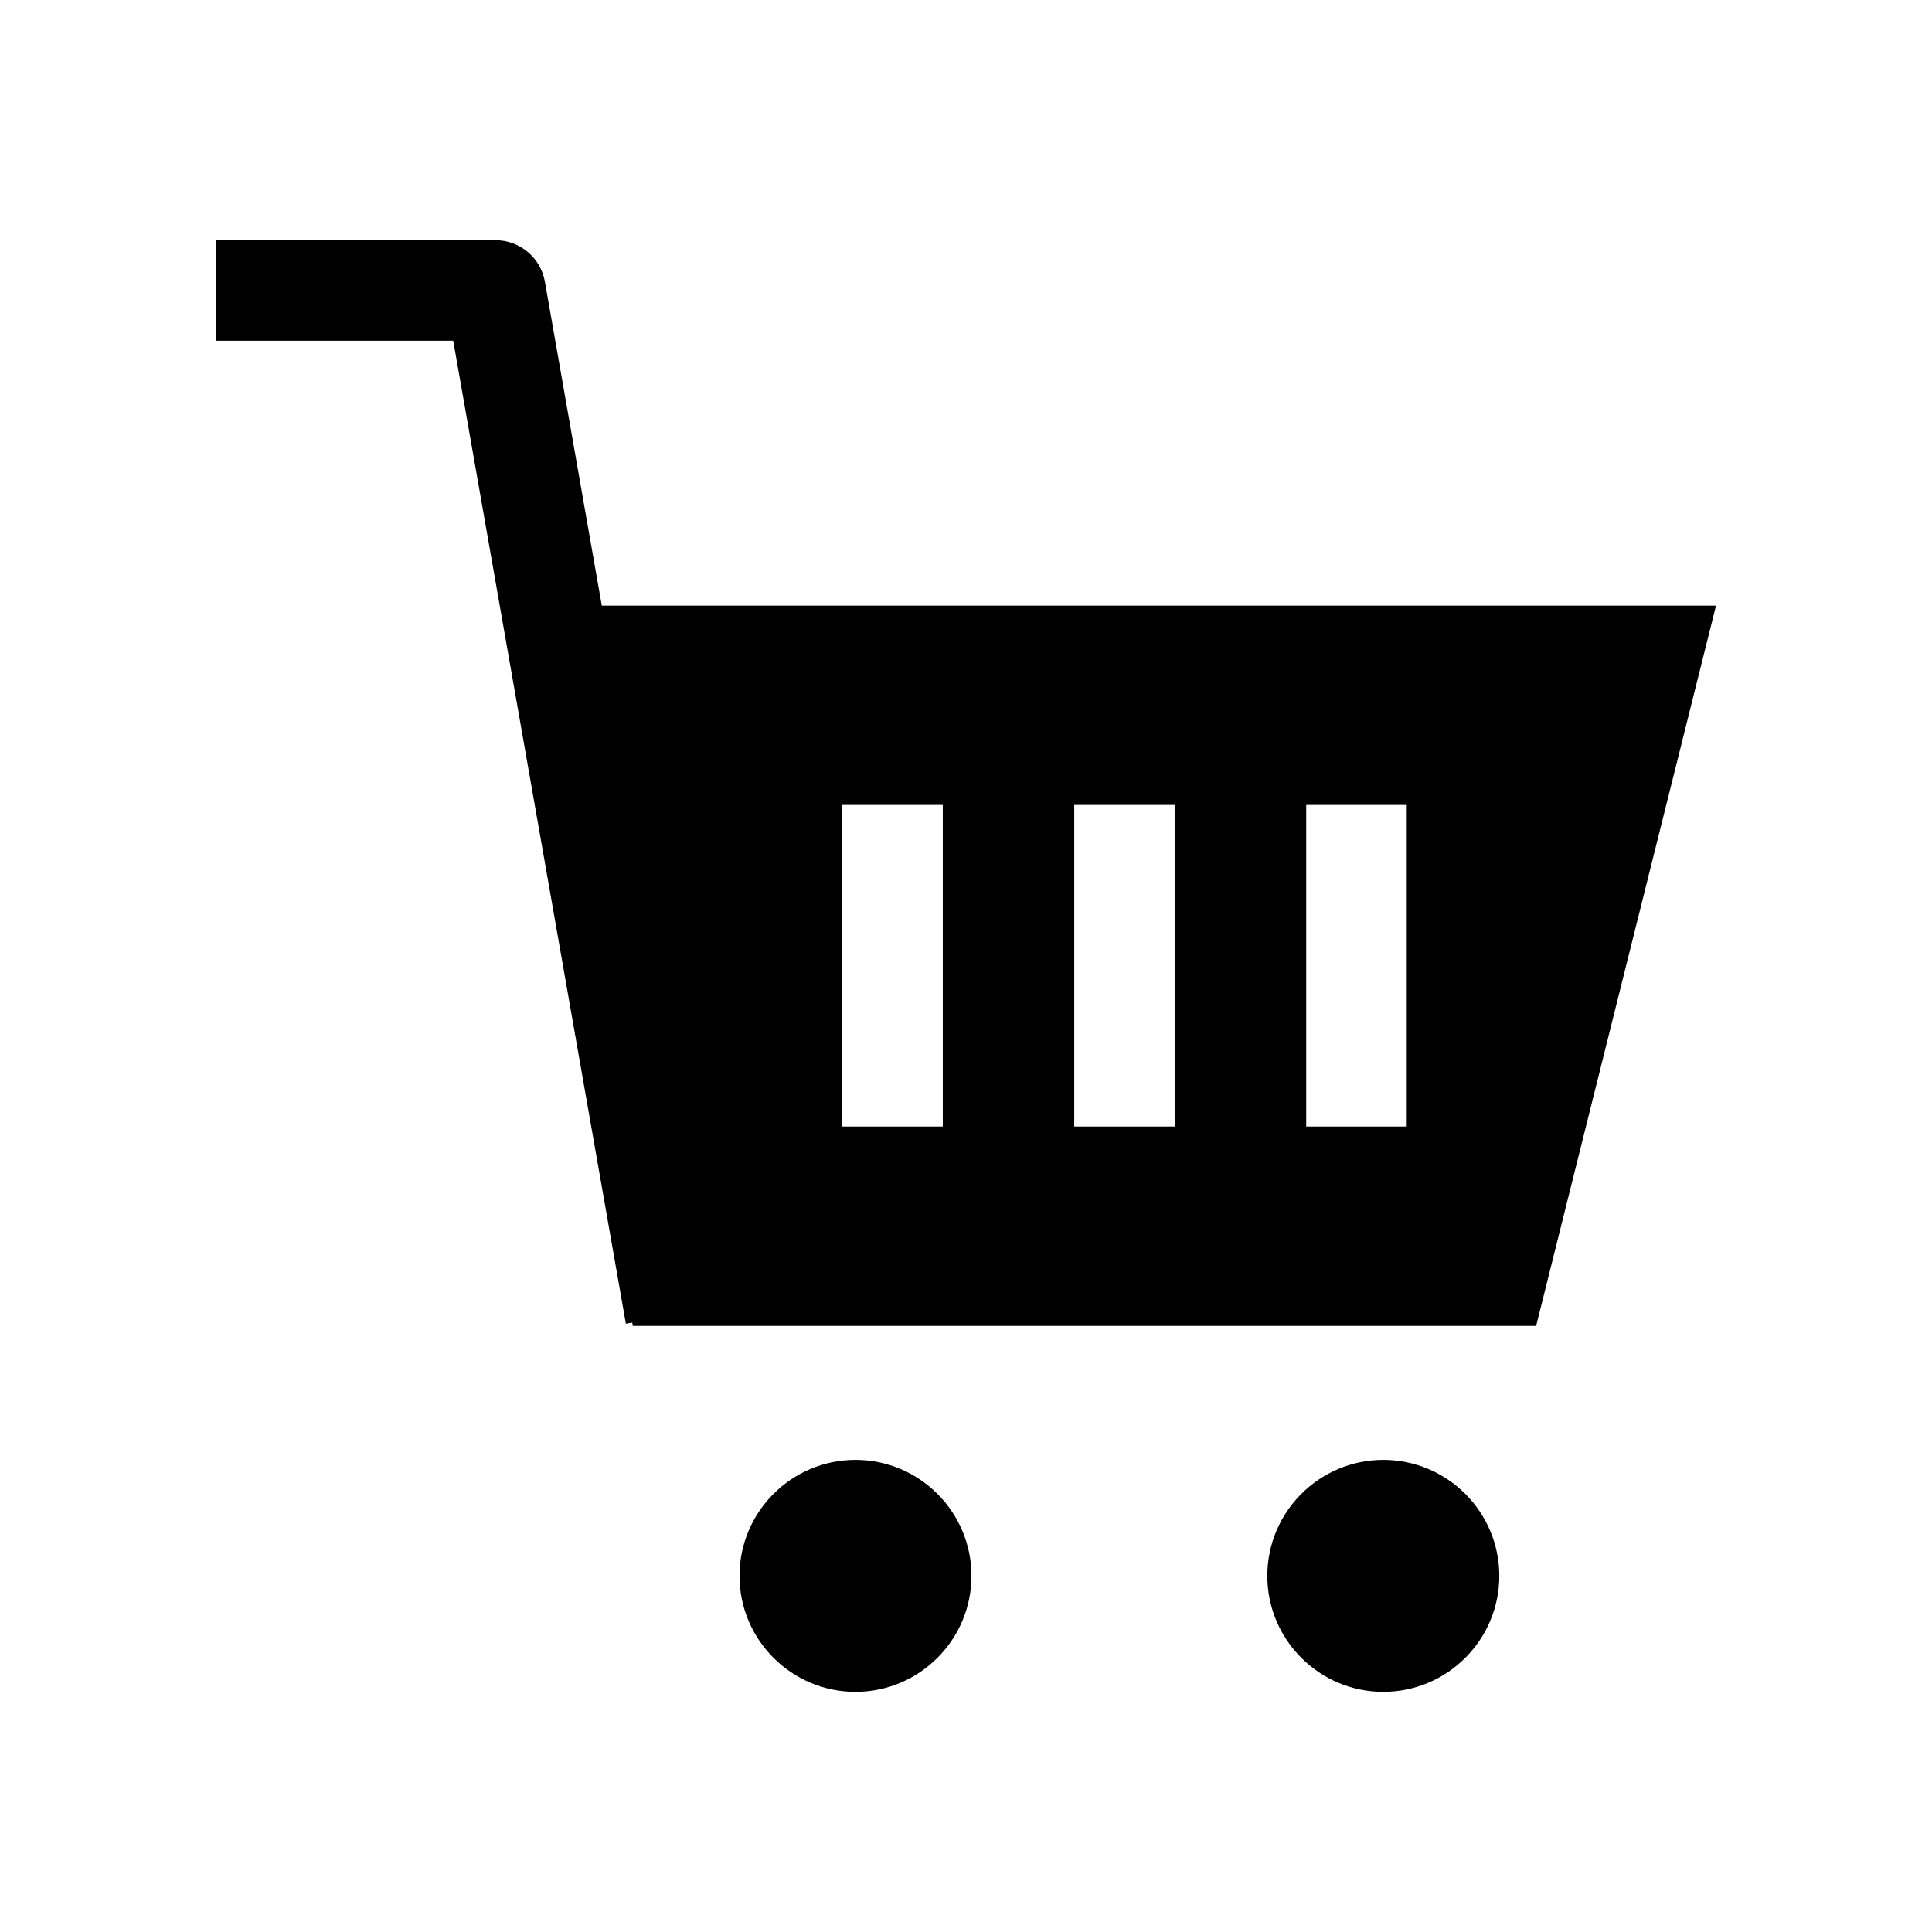
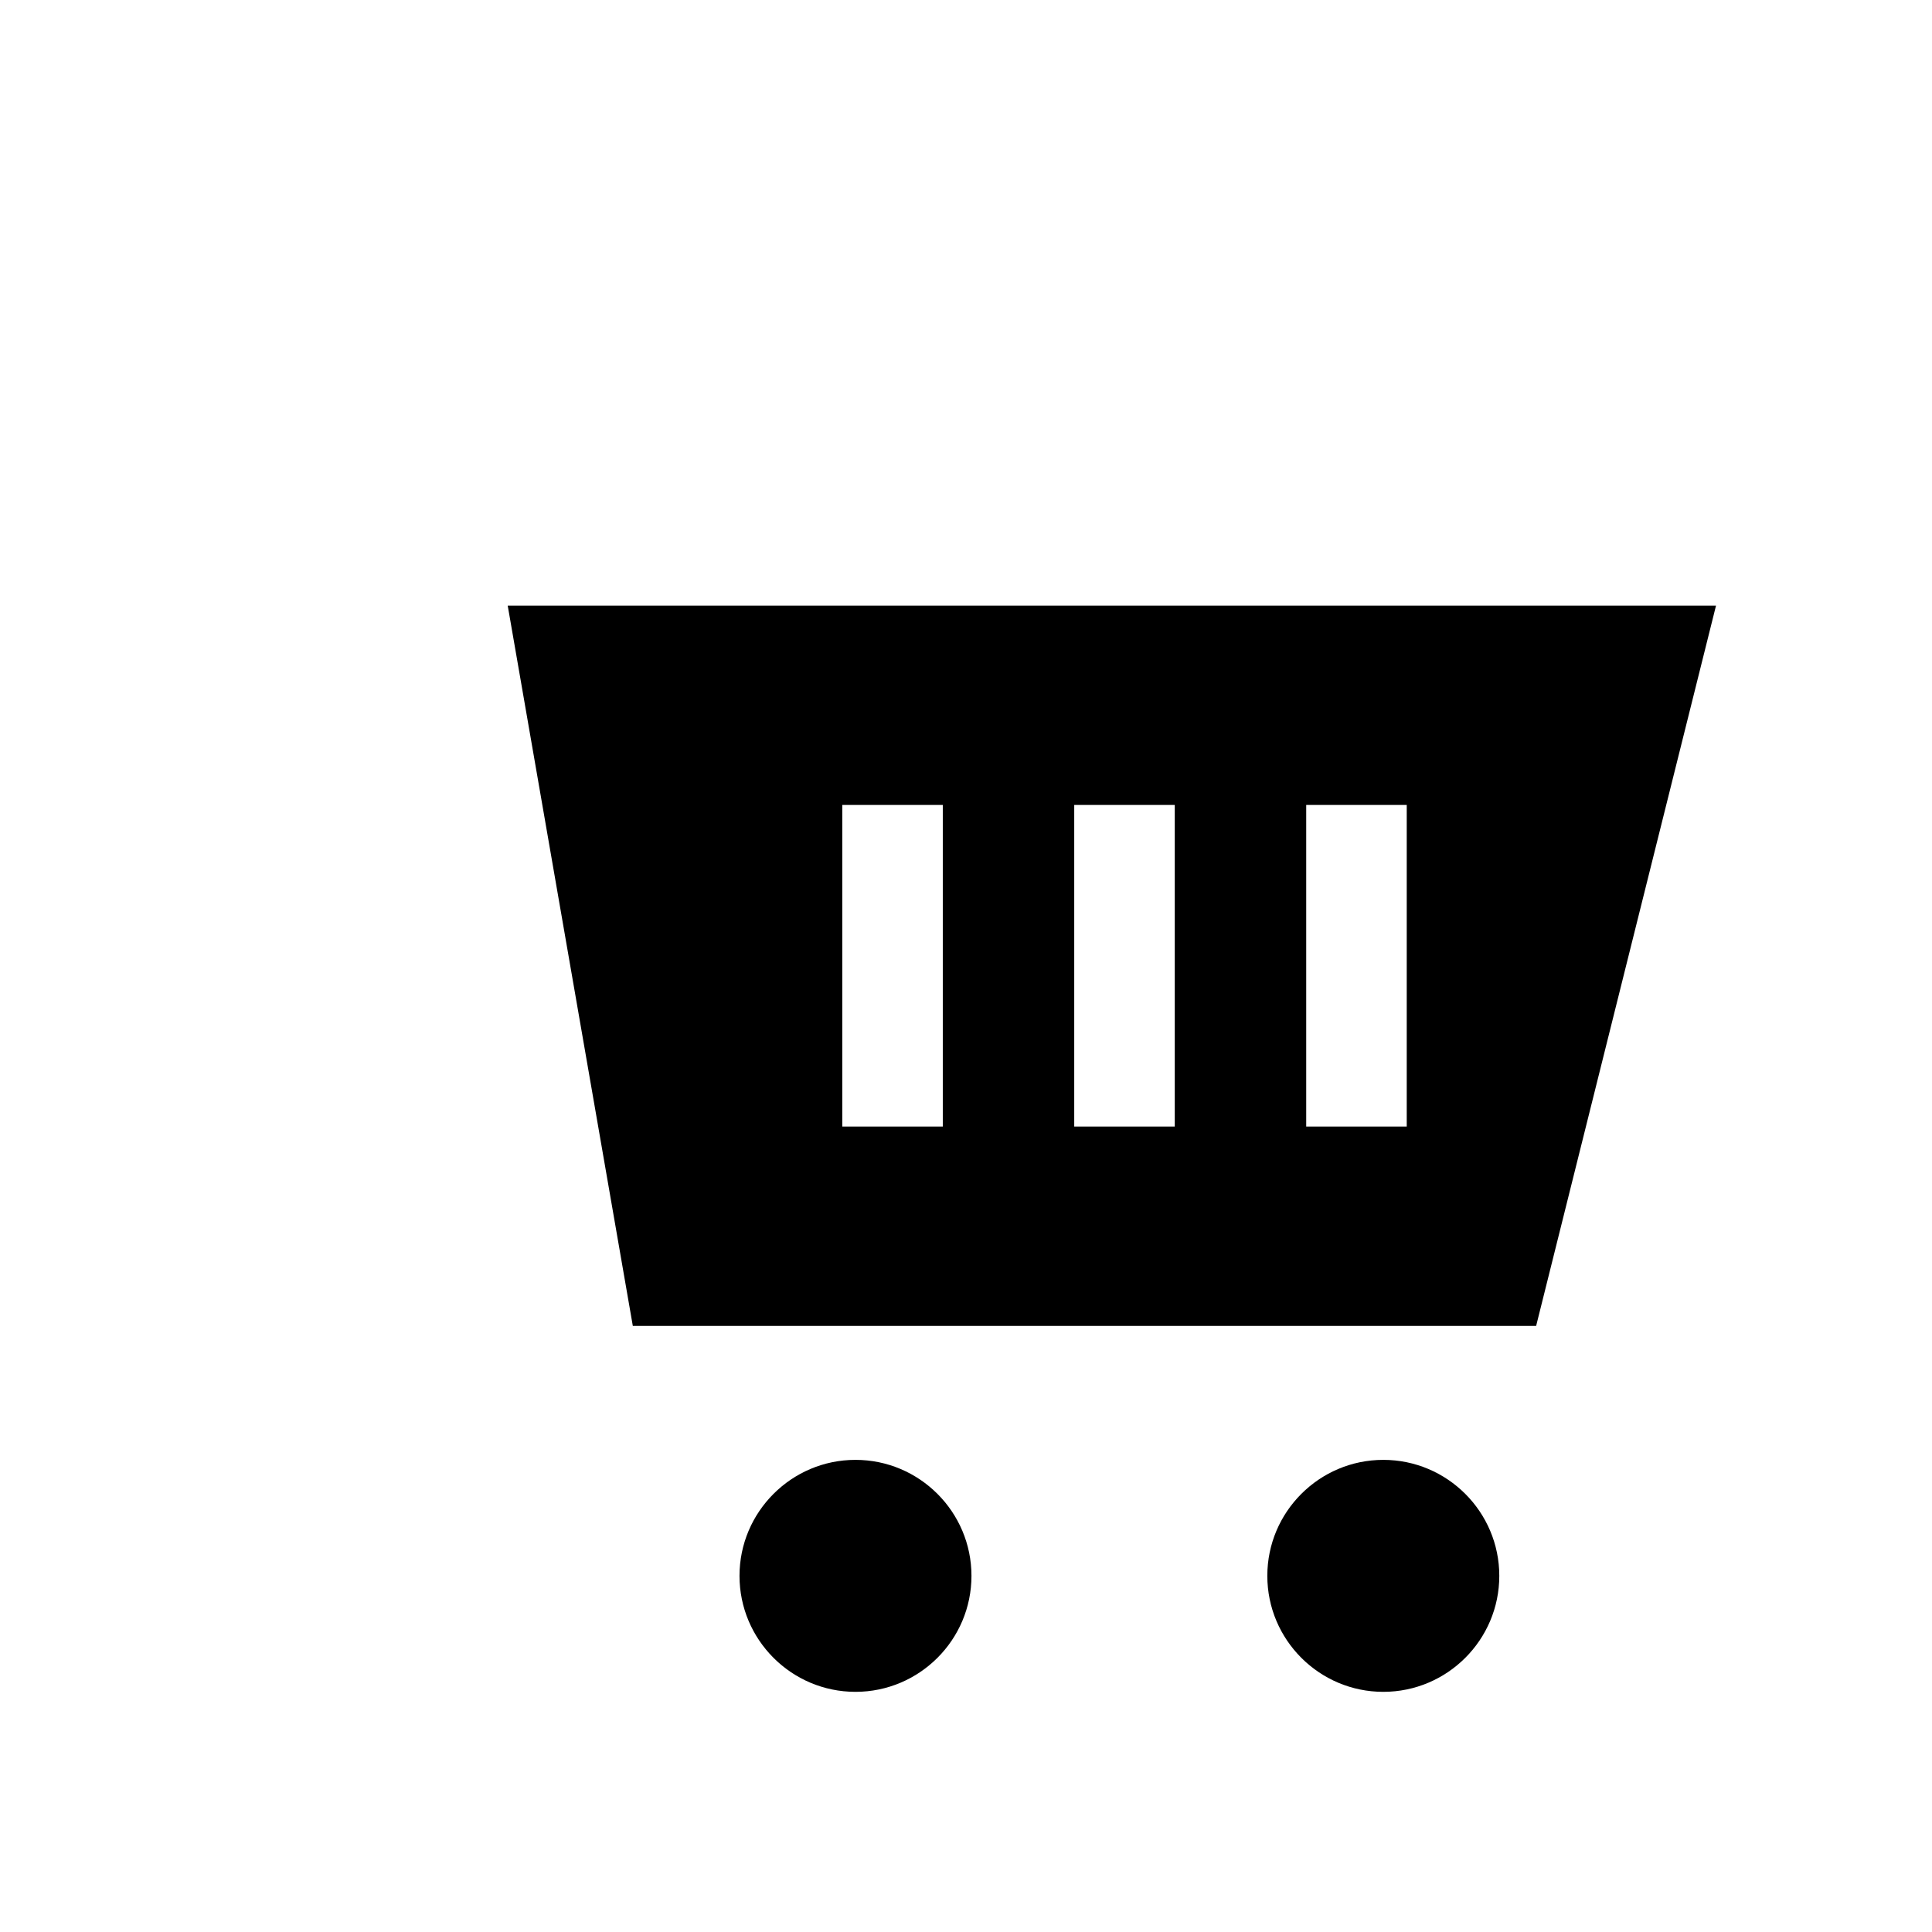
<svg xmlns="http://www.w3.org/2000/svg" fill="#000000" width="800px" height="800px" version="1.1" viewBox="144 144 512 512">
  <g>
-     <path d="m309.86 494.79-45.754-260.5h-62.871v-26.641h74.055c6.469 0 12 4.644 13.117 11.016l47.691 271.52z" />
    <path d="m370.71 530.88c-16.949 0-30.734 13.789-30.734 30.738s13.789 30.738 30.734 30.738c16.949 0 30.738-13.789 30.738-30.738s-13.789-30.738-30.738-30.738z" />
    <path d="m510.59 530.88c-16.949 0-30.738 13.789-30.738 30.738s13.789 30.738 30.738 30.738c16.949 0 30.738-13.789 30.738-30.738s-13.789-30.738-30.738-30.738z" />
    <path d="m278.55 304.5 33.152 190.88h239.39l47.668-190.88zm115.3 138.04h-26.641v-85.215h26.641zm61.473 0h-26.641v-85.215h26.641zm61.477 0h-26.641v-85.215h26.641z" />
  </g>
</svg>